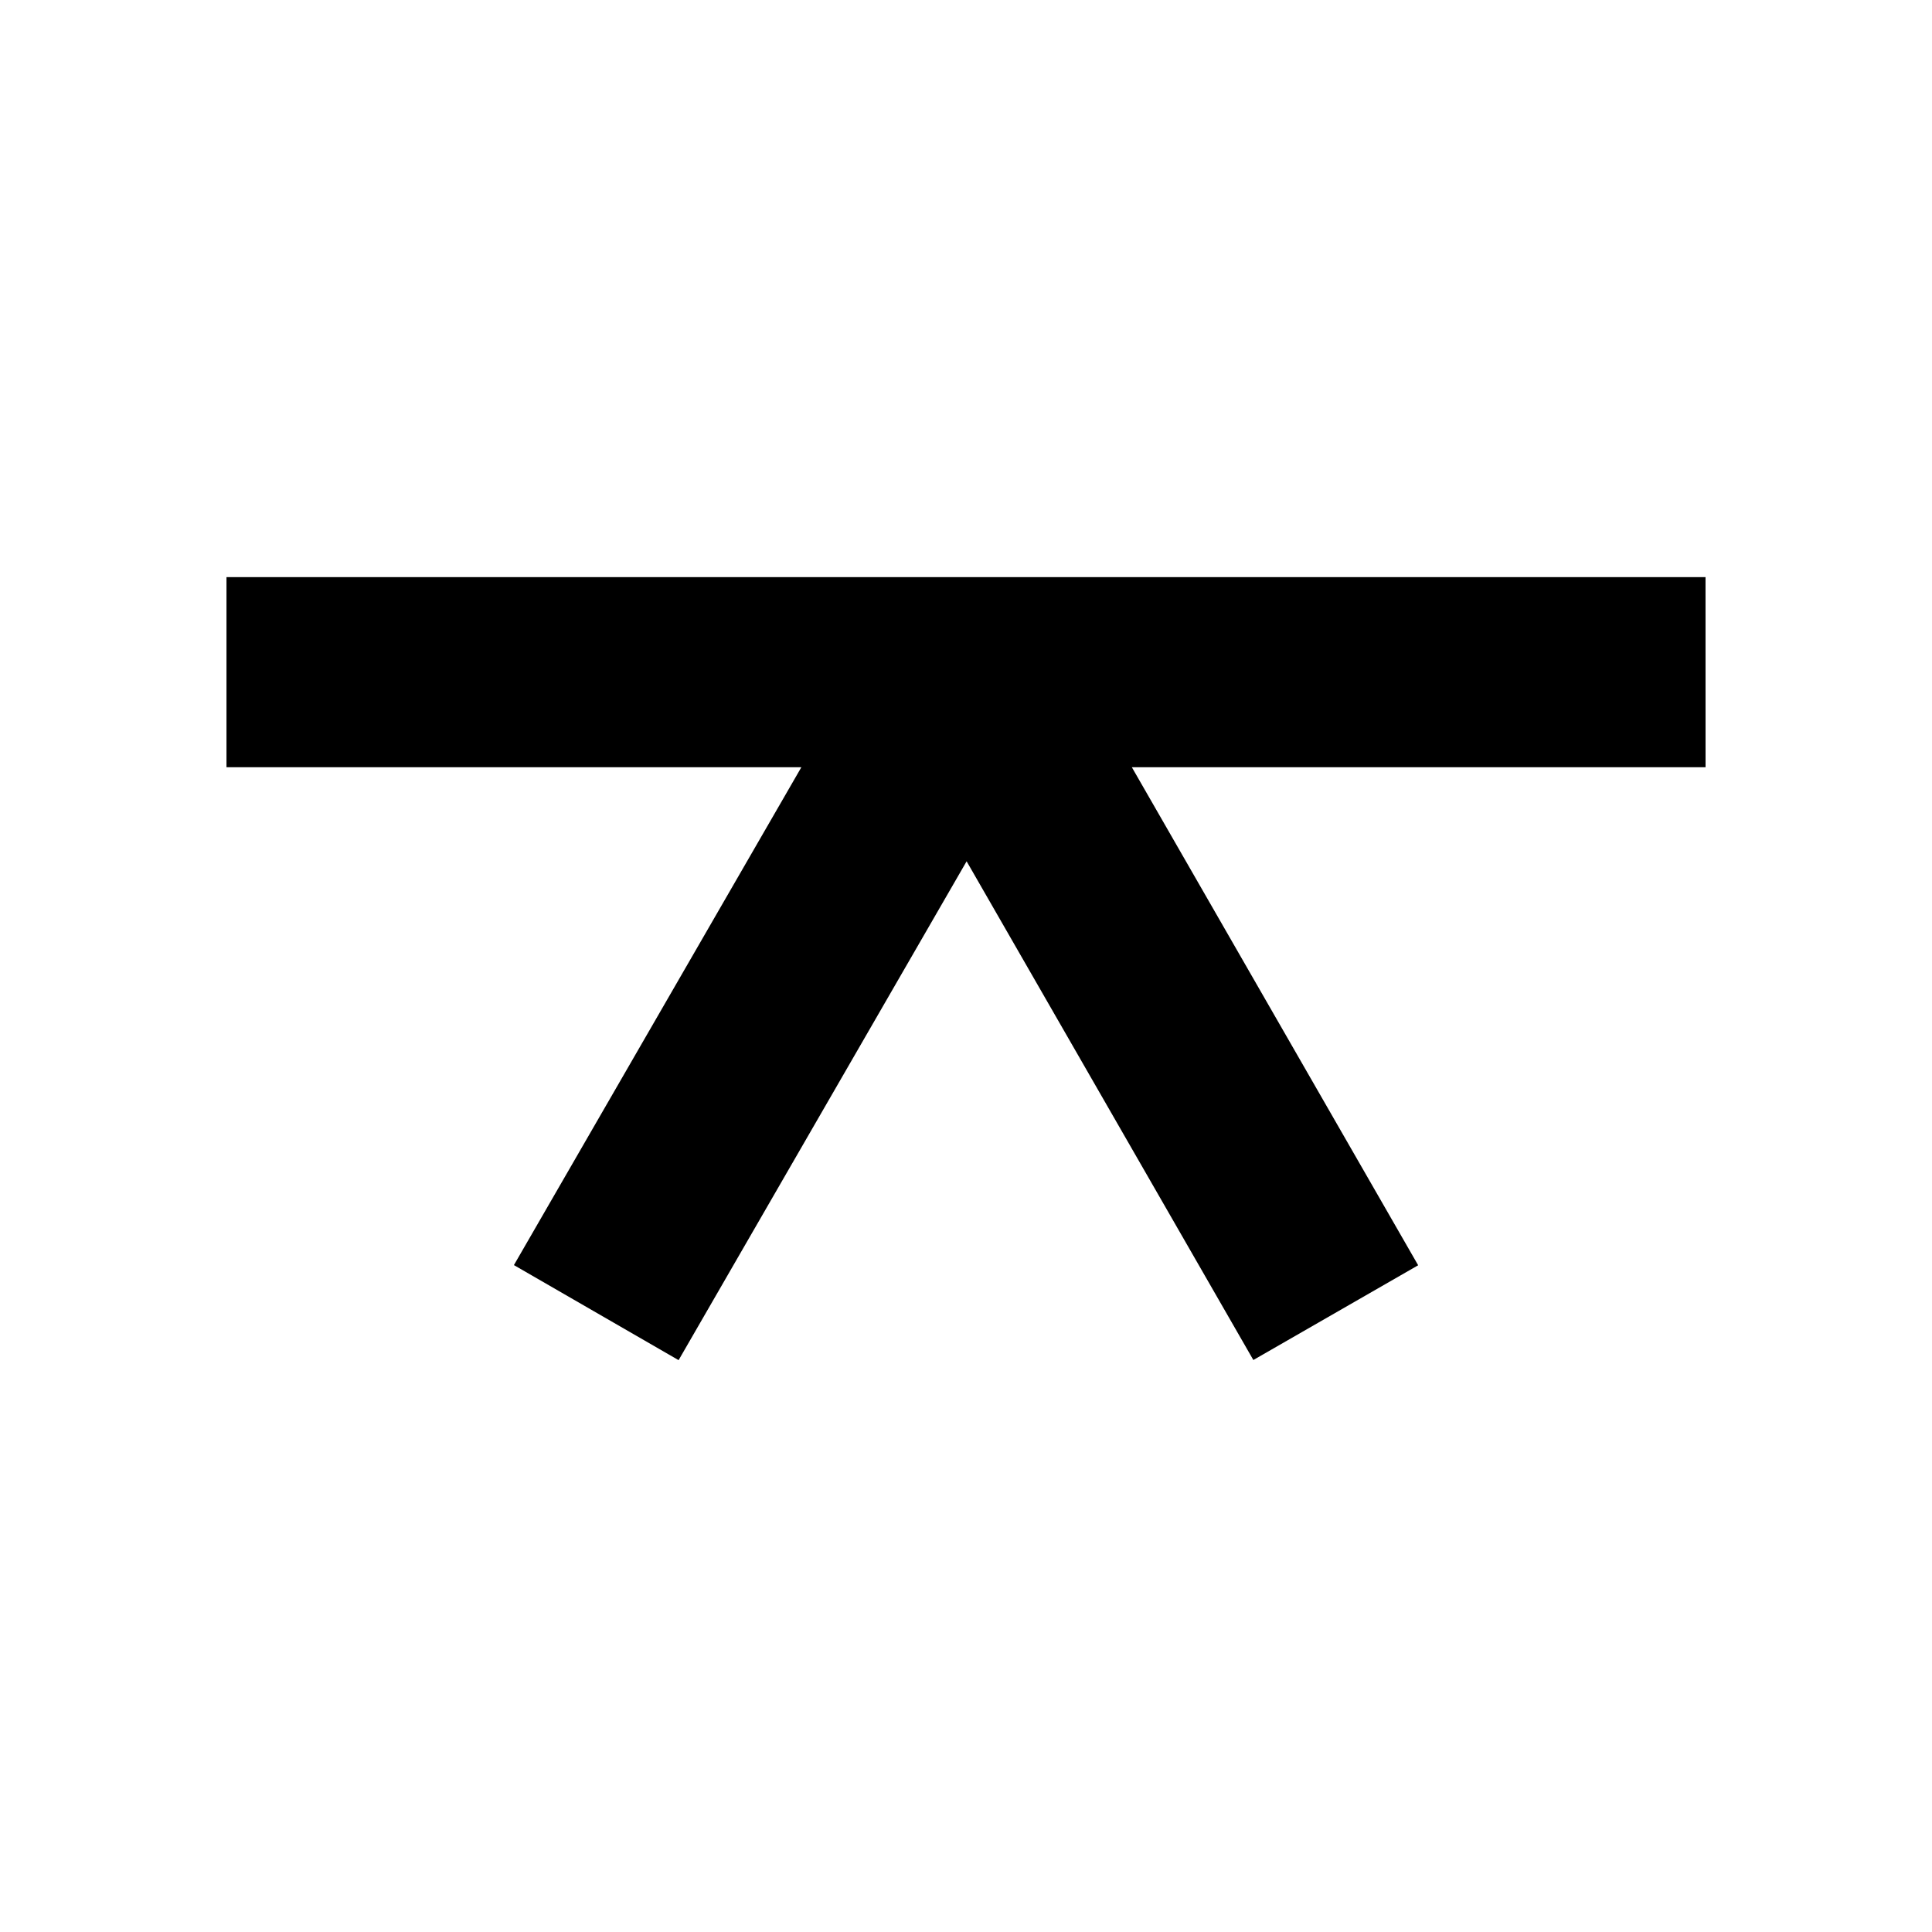
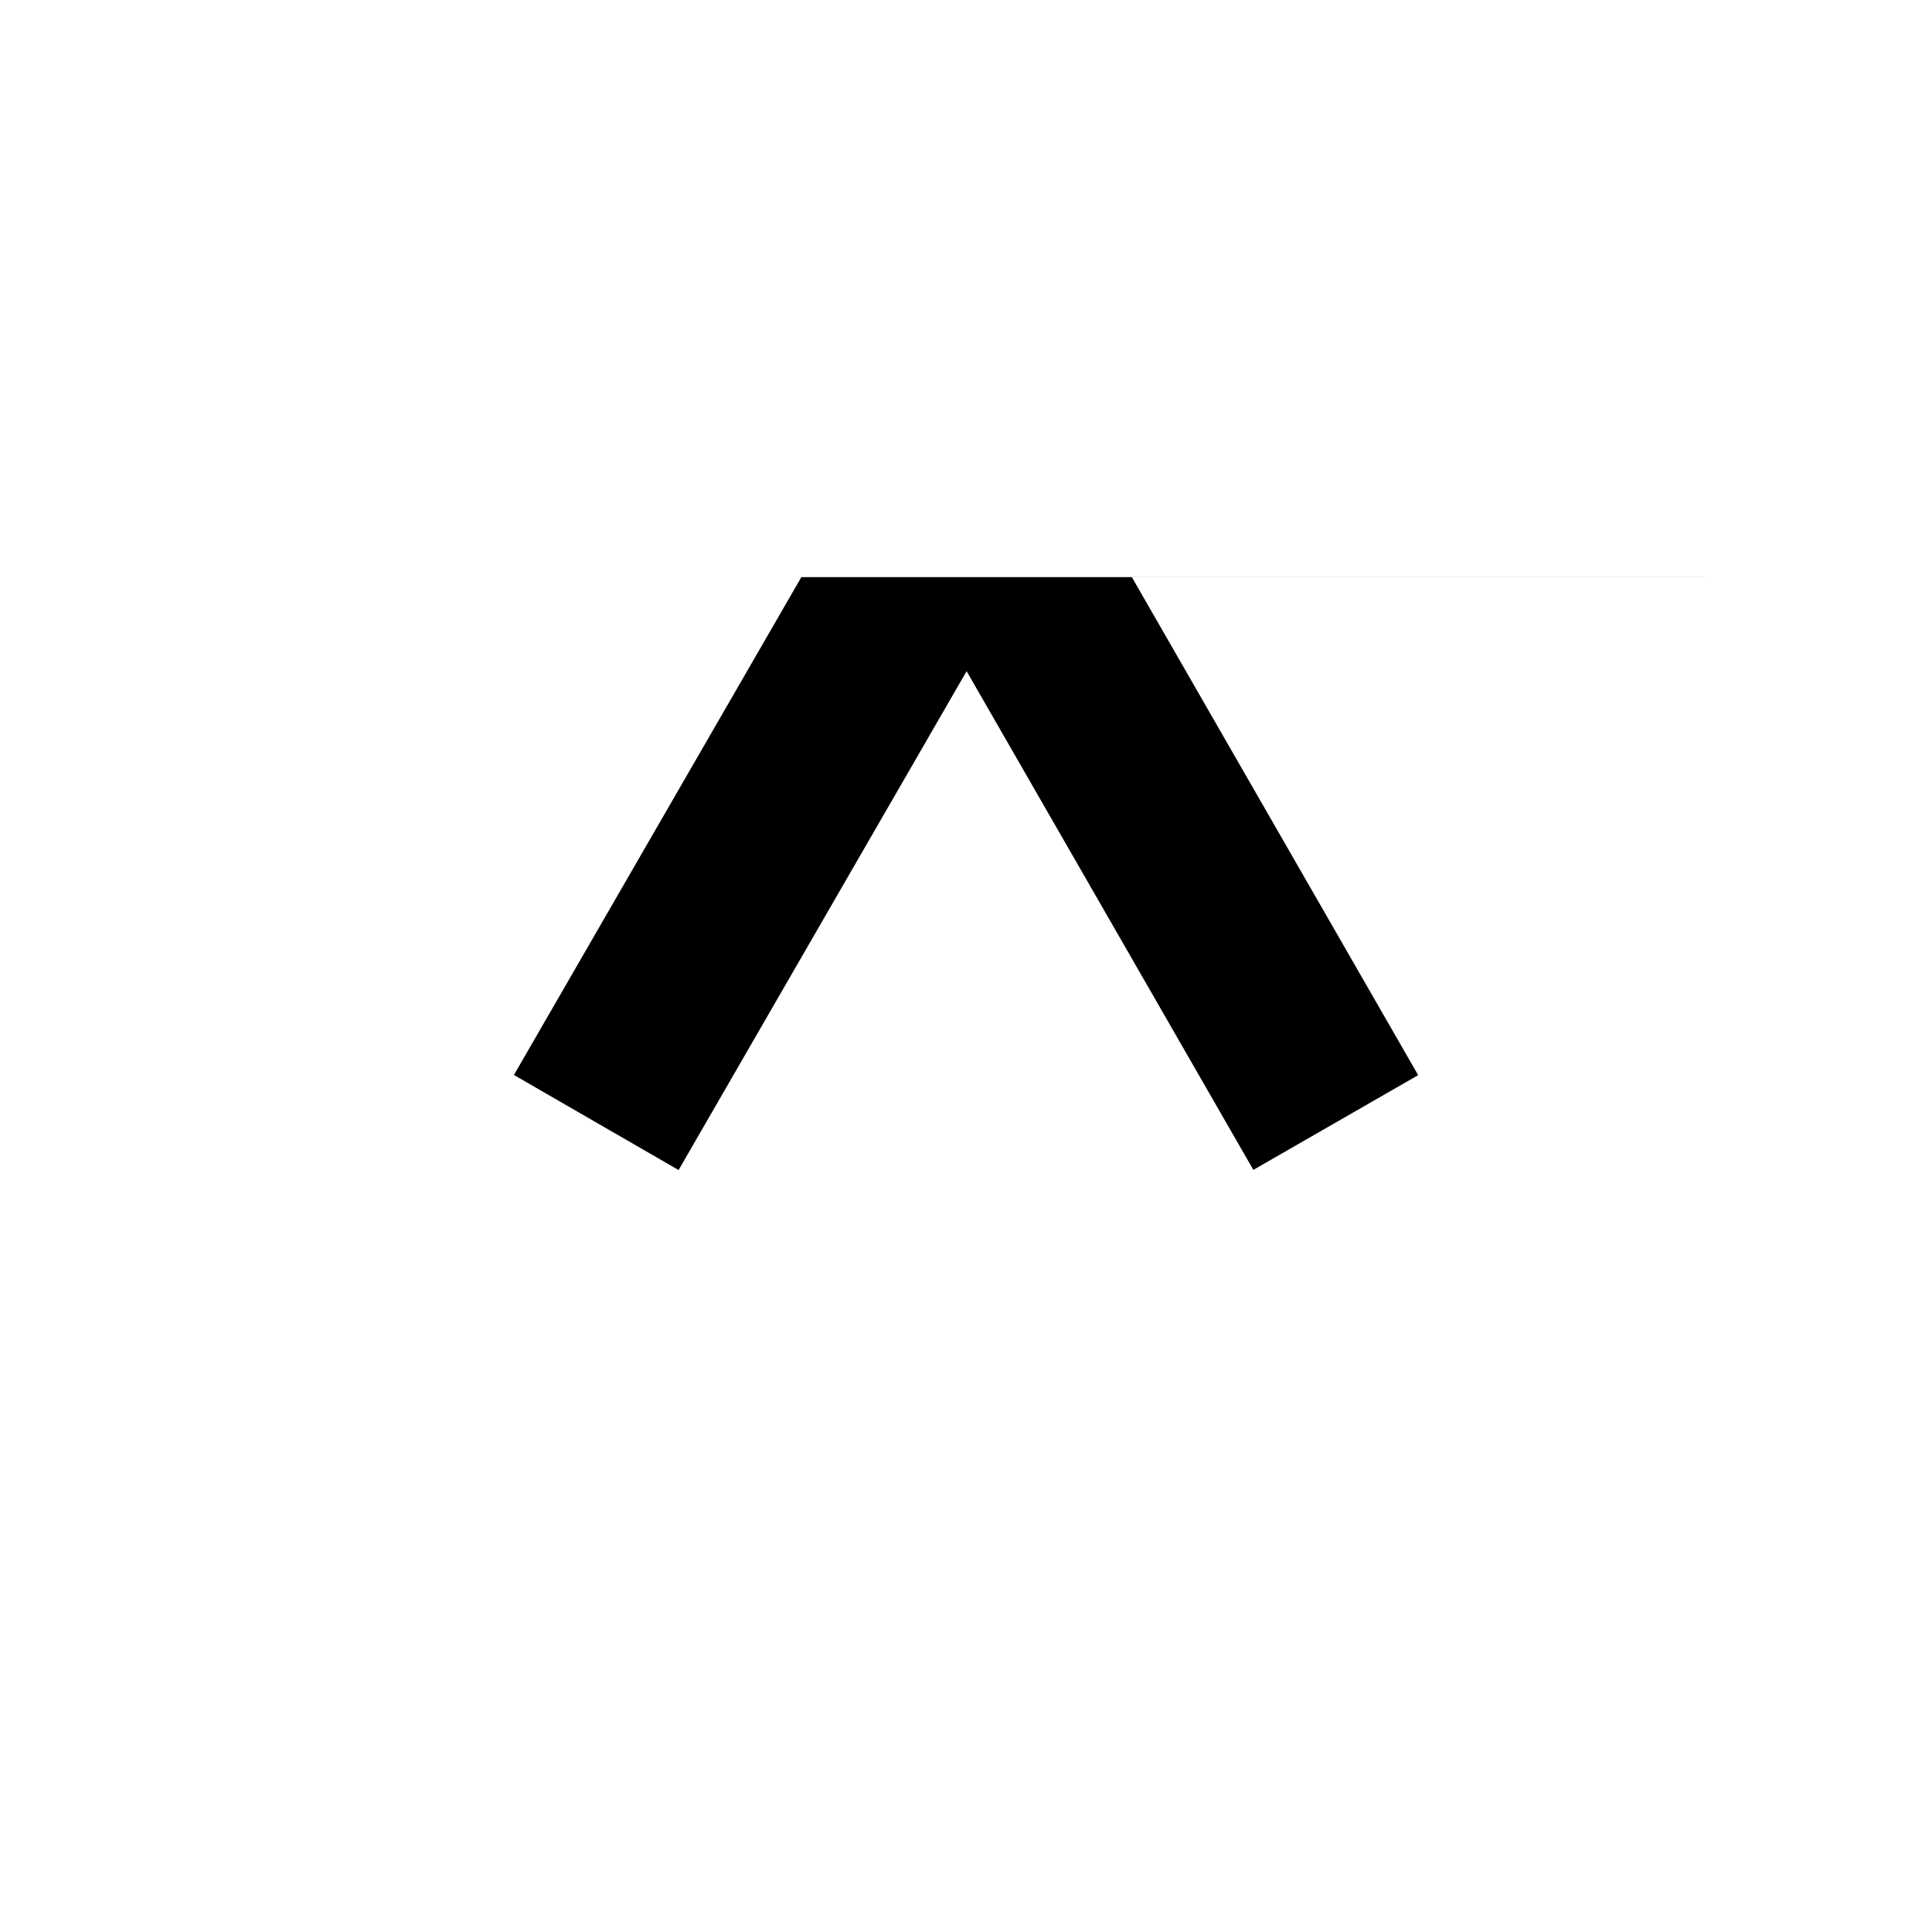
<svg xmlns="http://www.w3.org/2000/svg" fill="#000000" width="800px" height="800px" version="1.1" viewBox="144 144 512 512">
-   <path d="m595.98 296.94h-391.96v50.383h152.35l-76.176 131.94 43.641 25.191 76.328-132.2 75.988 132.16 43.676-25.105-75.879-131.99h152.04z" />
+   <path d="m595.98 296.94h-391.96h152.35l-76.176 131.94 43.641 25.191 76.328-132.2 75.988 132.16 43.676-25.105-75.879-131.99h152.04z" />
</svg>